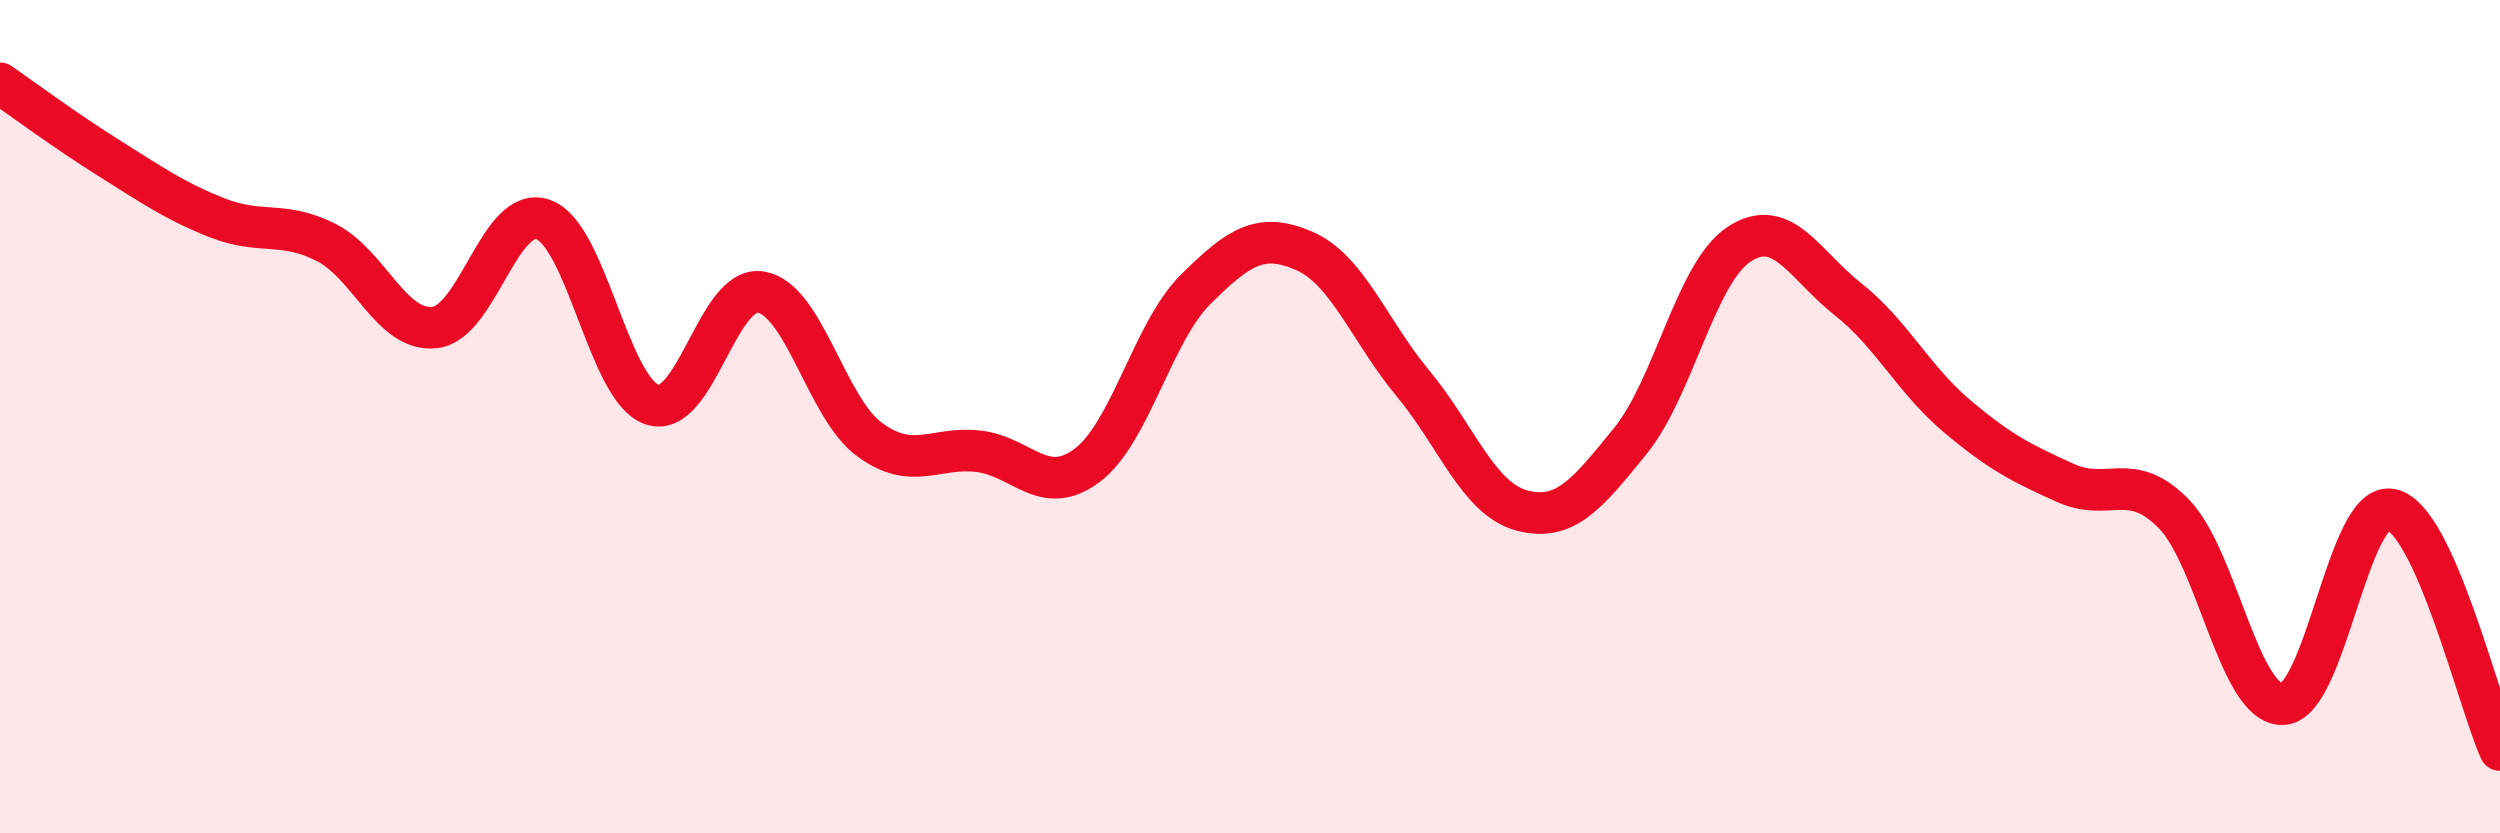
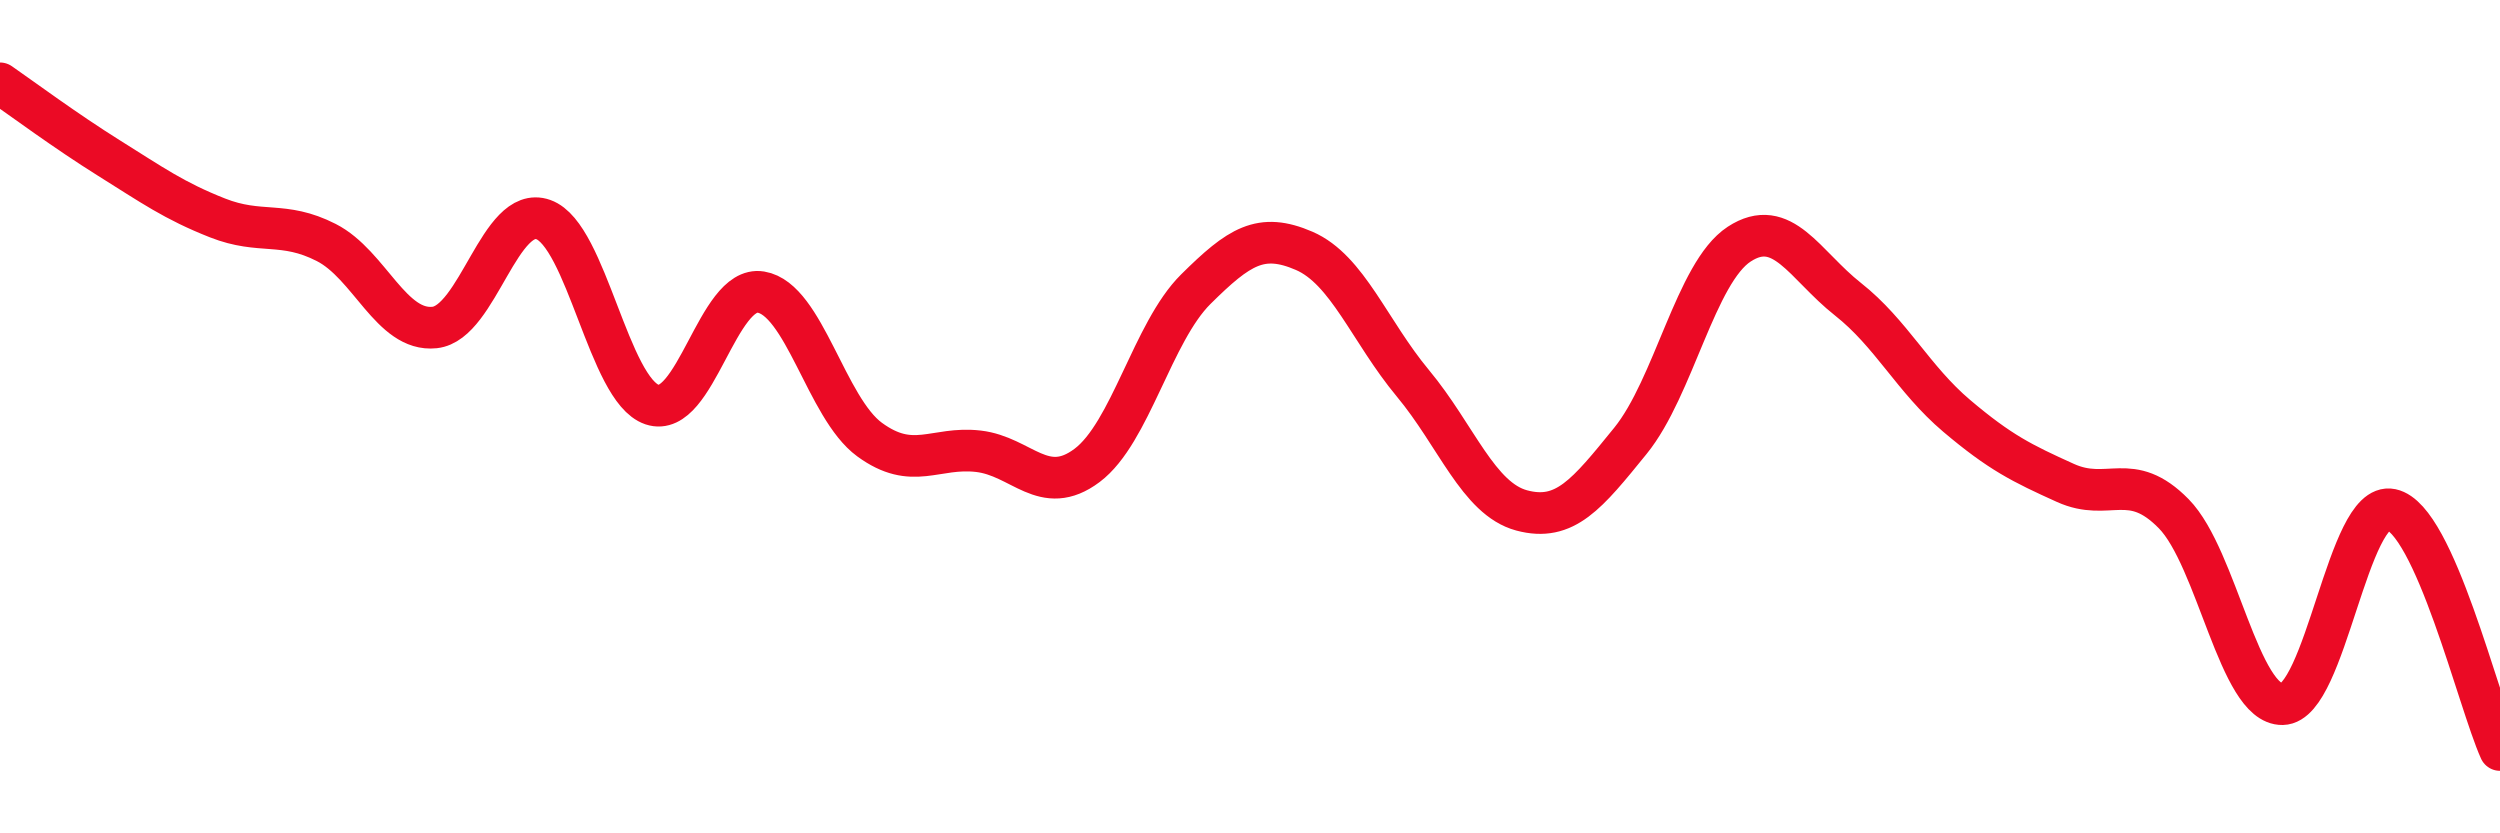
<svg xmlns="http://www.w3.org/2000/svg" width="60" height="20" viewBox="0 0 60 20">
-   <path d="M 0,2 C 0.52,2.36 1.57,3.14 2.61,3.79 C 3.65,4.44 4.18,4.82 5.22,5.23 C 6.26,5.64 6.79,5.29 7.83,5.82 C 8.87,6.35 9.39,7.97 10.43,7.86 C 11.47,7.75 12,4.9 13.04,5.27 C 14.08,5.64 14.61,9.36 15.65,9.71 C 16.69,10.06 17.22,6.84 18.26,7.01 C 19.3,7.18 19.83,9.79 20.87,10.55 C 21.91,11.31 22.44,10.71 23.48,10.83 C 24.52,10.95 25.05,11.95 26.09,11.17 C 27.13,10.39 27.66,7.97 28.7,6.94 C 29.74,5.91 30.26,5.57 31.3,6.02 C 32.34,6.47 32.87,7.95 33.91,9.2 C 34.95,10.45 35.48,11.97 36.52,12.25 C 37.56,12.53 38.09,11.86 39.13,10.58 C 40.17,9.3 40.7,6.54 41.74,5.86 C 42.78,5.18 43.31,6.36 44.35,7.18 C 45.39,8 45.92,9.1 46.96,9.98 C 48,10.86 48.53,11.12 49.57,11.59 C 50.61,12.06 51.13,11.27 52.17,12.33 C 53.21,13.39 53.74,16.92 54.78,16.9 C 55.82,16.88 56.35,12.01 57.39,12.23 C 58.43,12.45 59.48,16.85 60,18L60 20L0 20Z" fill="#EB0A25" opacity="0.1" stroke-linecap="round" stroke-linejoin="round" />
  <path d="M 0,2 C 0.52,2.36 1.57,3.14 2.61,3.79 C 3.65,4.44 4.18,4.82 5.22,5.23 C 6.26,5.64 6.79,5.29 7.83,5.82 C 8.87,6.35 9.39,7.97 10.43,7.86 C 11.47,7.75 12,4.9 13.04,5.27 C 14.08,5.64 14.61,9.36 15.65,9.71 C 16.69,10.06 17.22,6.84 18.26,7.01 C 19.3,7.18 19.83,9.79 20.87,10.55 C 21.91,11.31 22.44,10.71 23.48,10.83 C 24.52,10.95 25.05,11.95 26.09,11.17 C 27.13,10.39 27.66,7.97 28.7,6.94 C 29.74,5.91 30.26,5.57 31.3,6.02 C 32.34,6.47 32.87,7.95 33.91,9.2 C 34.95,10.45 35.48,11.97 36.52,12.25 C 37.56,12.53 38.09,11.86 39.13,10.58 C 40.17,9.3 40.7,6.54 41.74,5.86 C 42.78,5.18 43.31,6.36 44.35,7.18 C 45.39,8 45.92,9.1 46.96,9.98 C 48,10.86 48.53,11.12 49.57,11.59 C 50.61,12.06 51.13,11.27 52.17,12.33 C 53.21,13.39 53.74,16.92 54.78,16.9 C 55.82,16.88 56.35,12.01 57.39,12.23 C 58.43,12.45 59.48,16.85 60,18" stroke="#EB0A25" stroke-width="1" fill="none" stroke-linecap="round" stroke-linejoin="round" />
</svg>